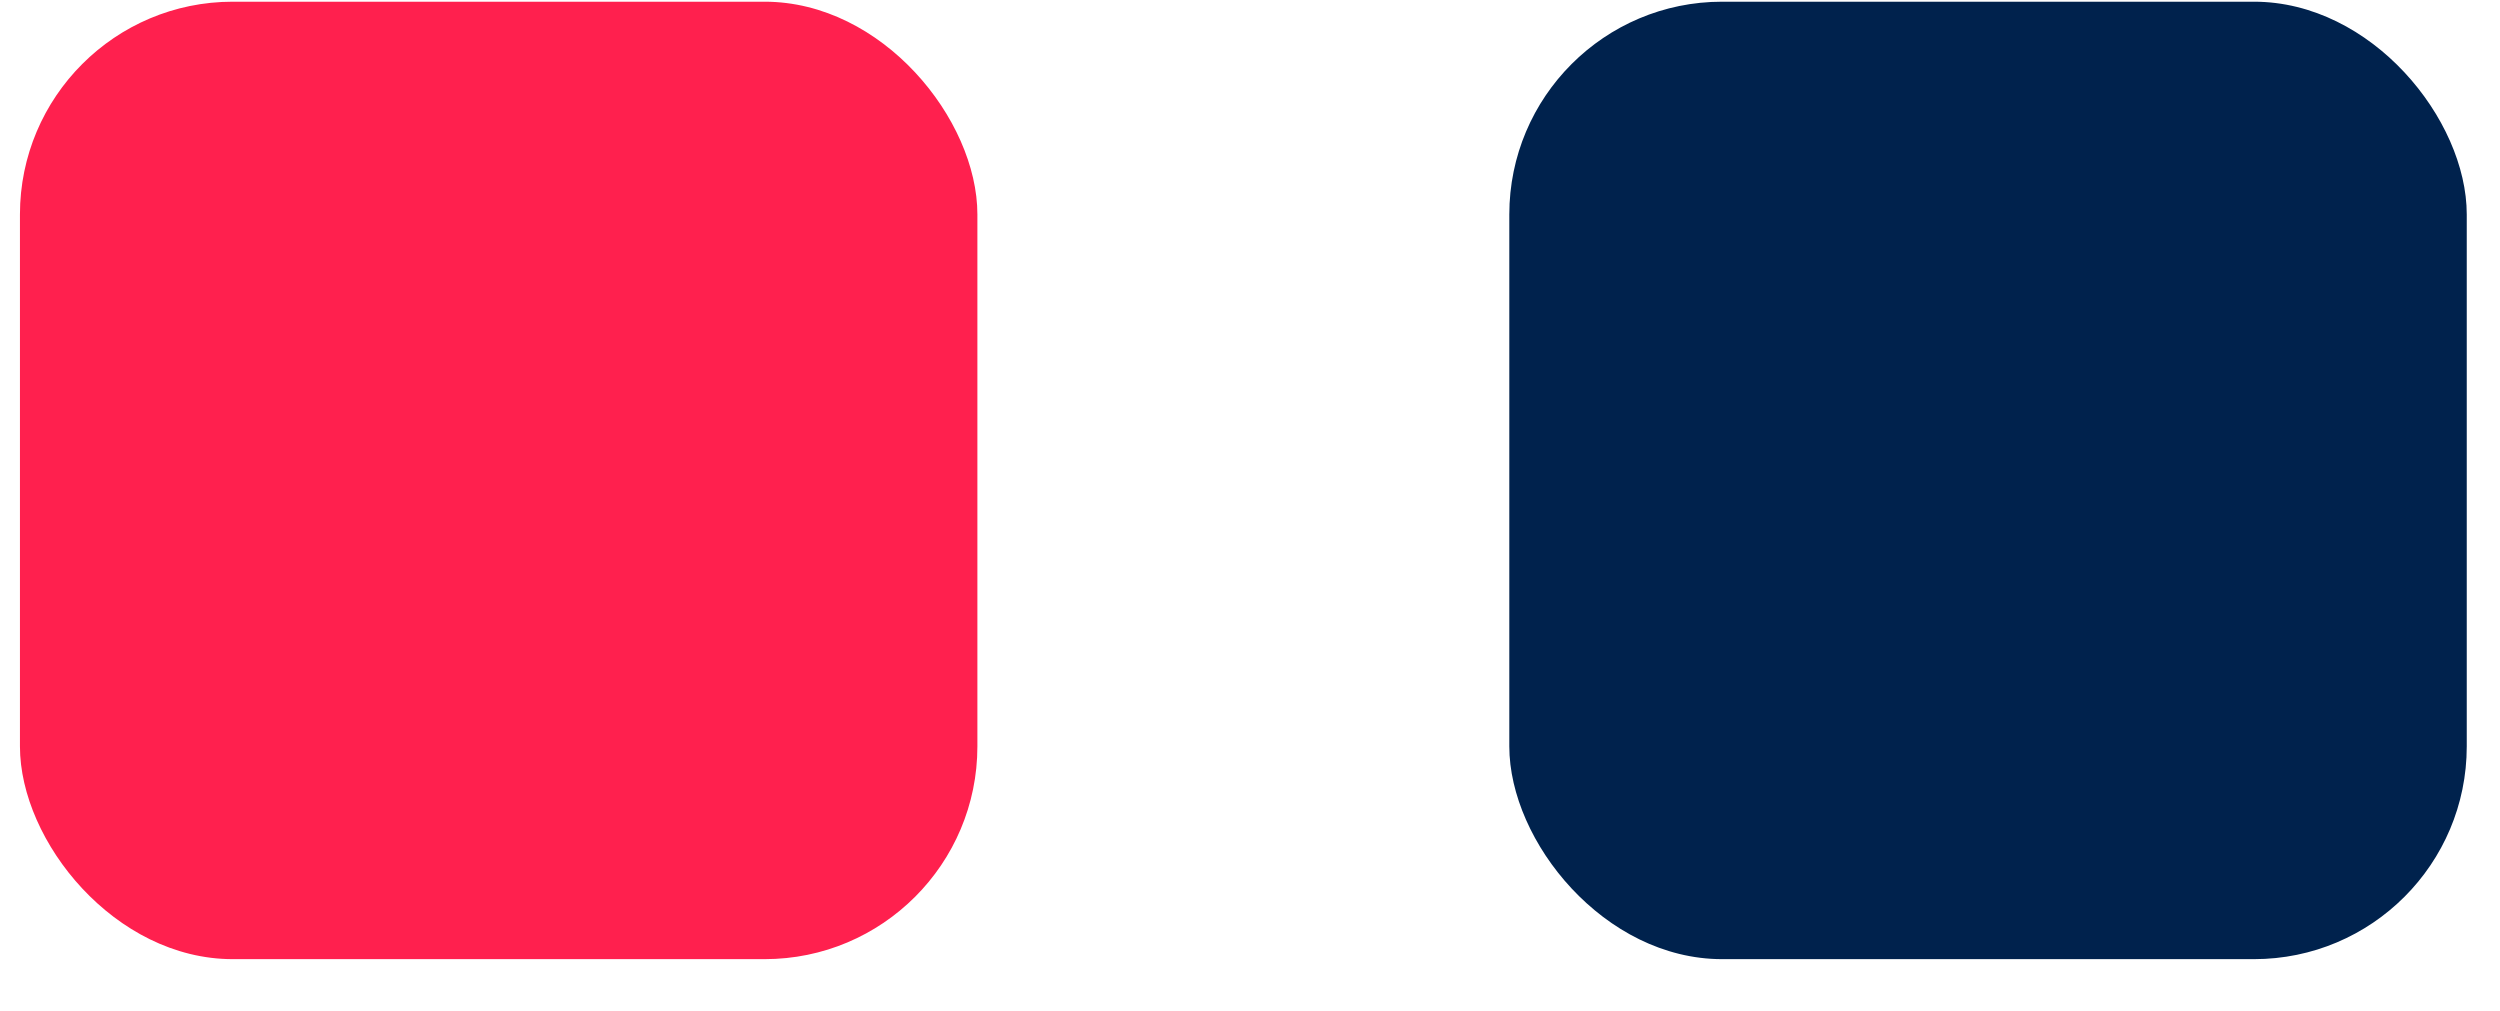
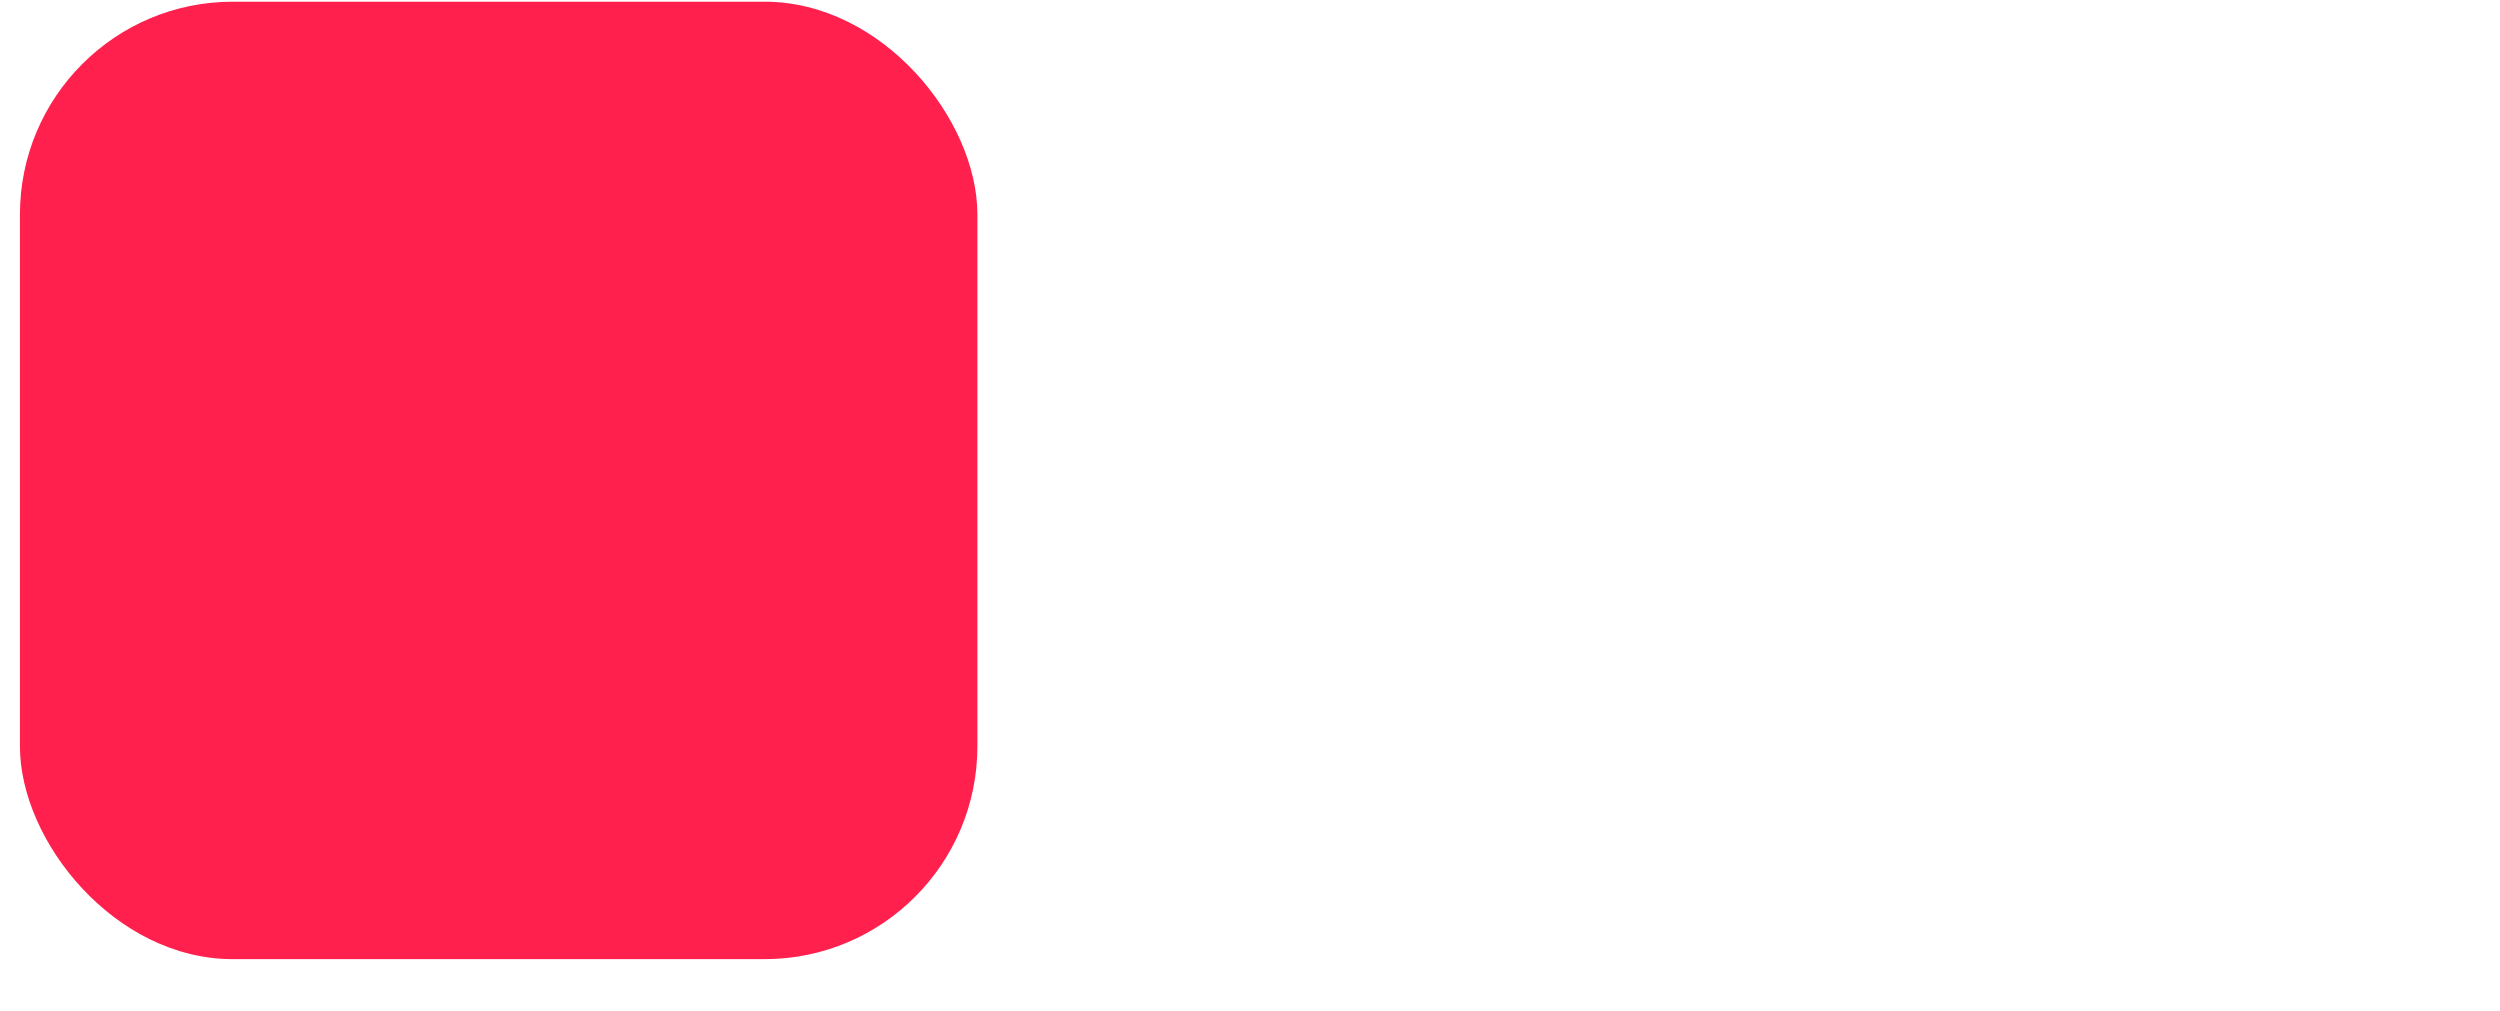
<svg xmlns="http://www.w3.org/2000/svg" width="47" height="19" viewBox="0 0 47 19" fill="none">
  <rect x="0.375" y="0.032" width="18" height="18" rx="4" fill="#FF204E" />
-   <rect x="28.375" y="0.032" width="18" height="18" rx="4" fill="#00224D" />
</svg>